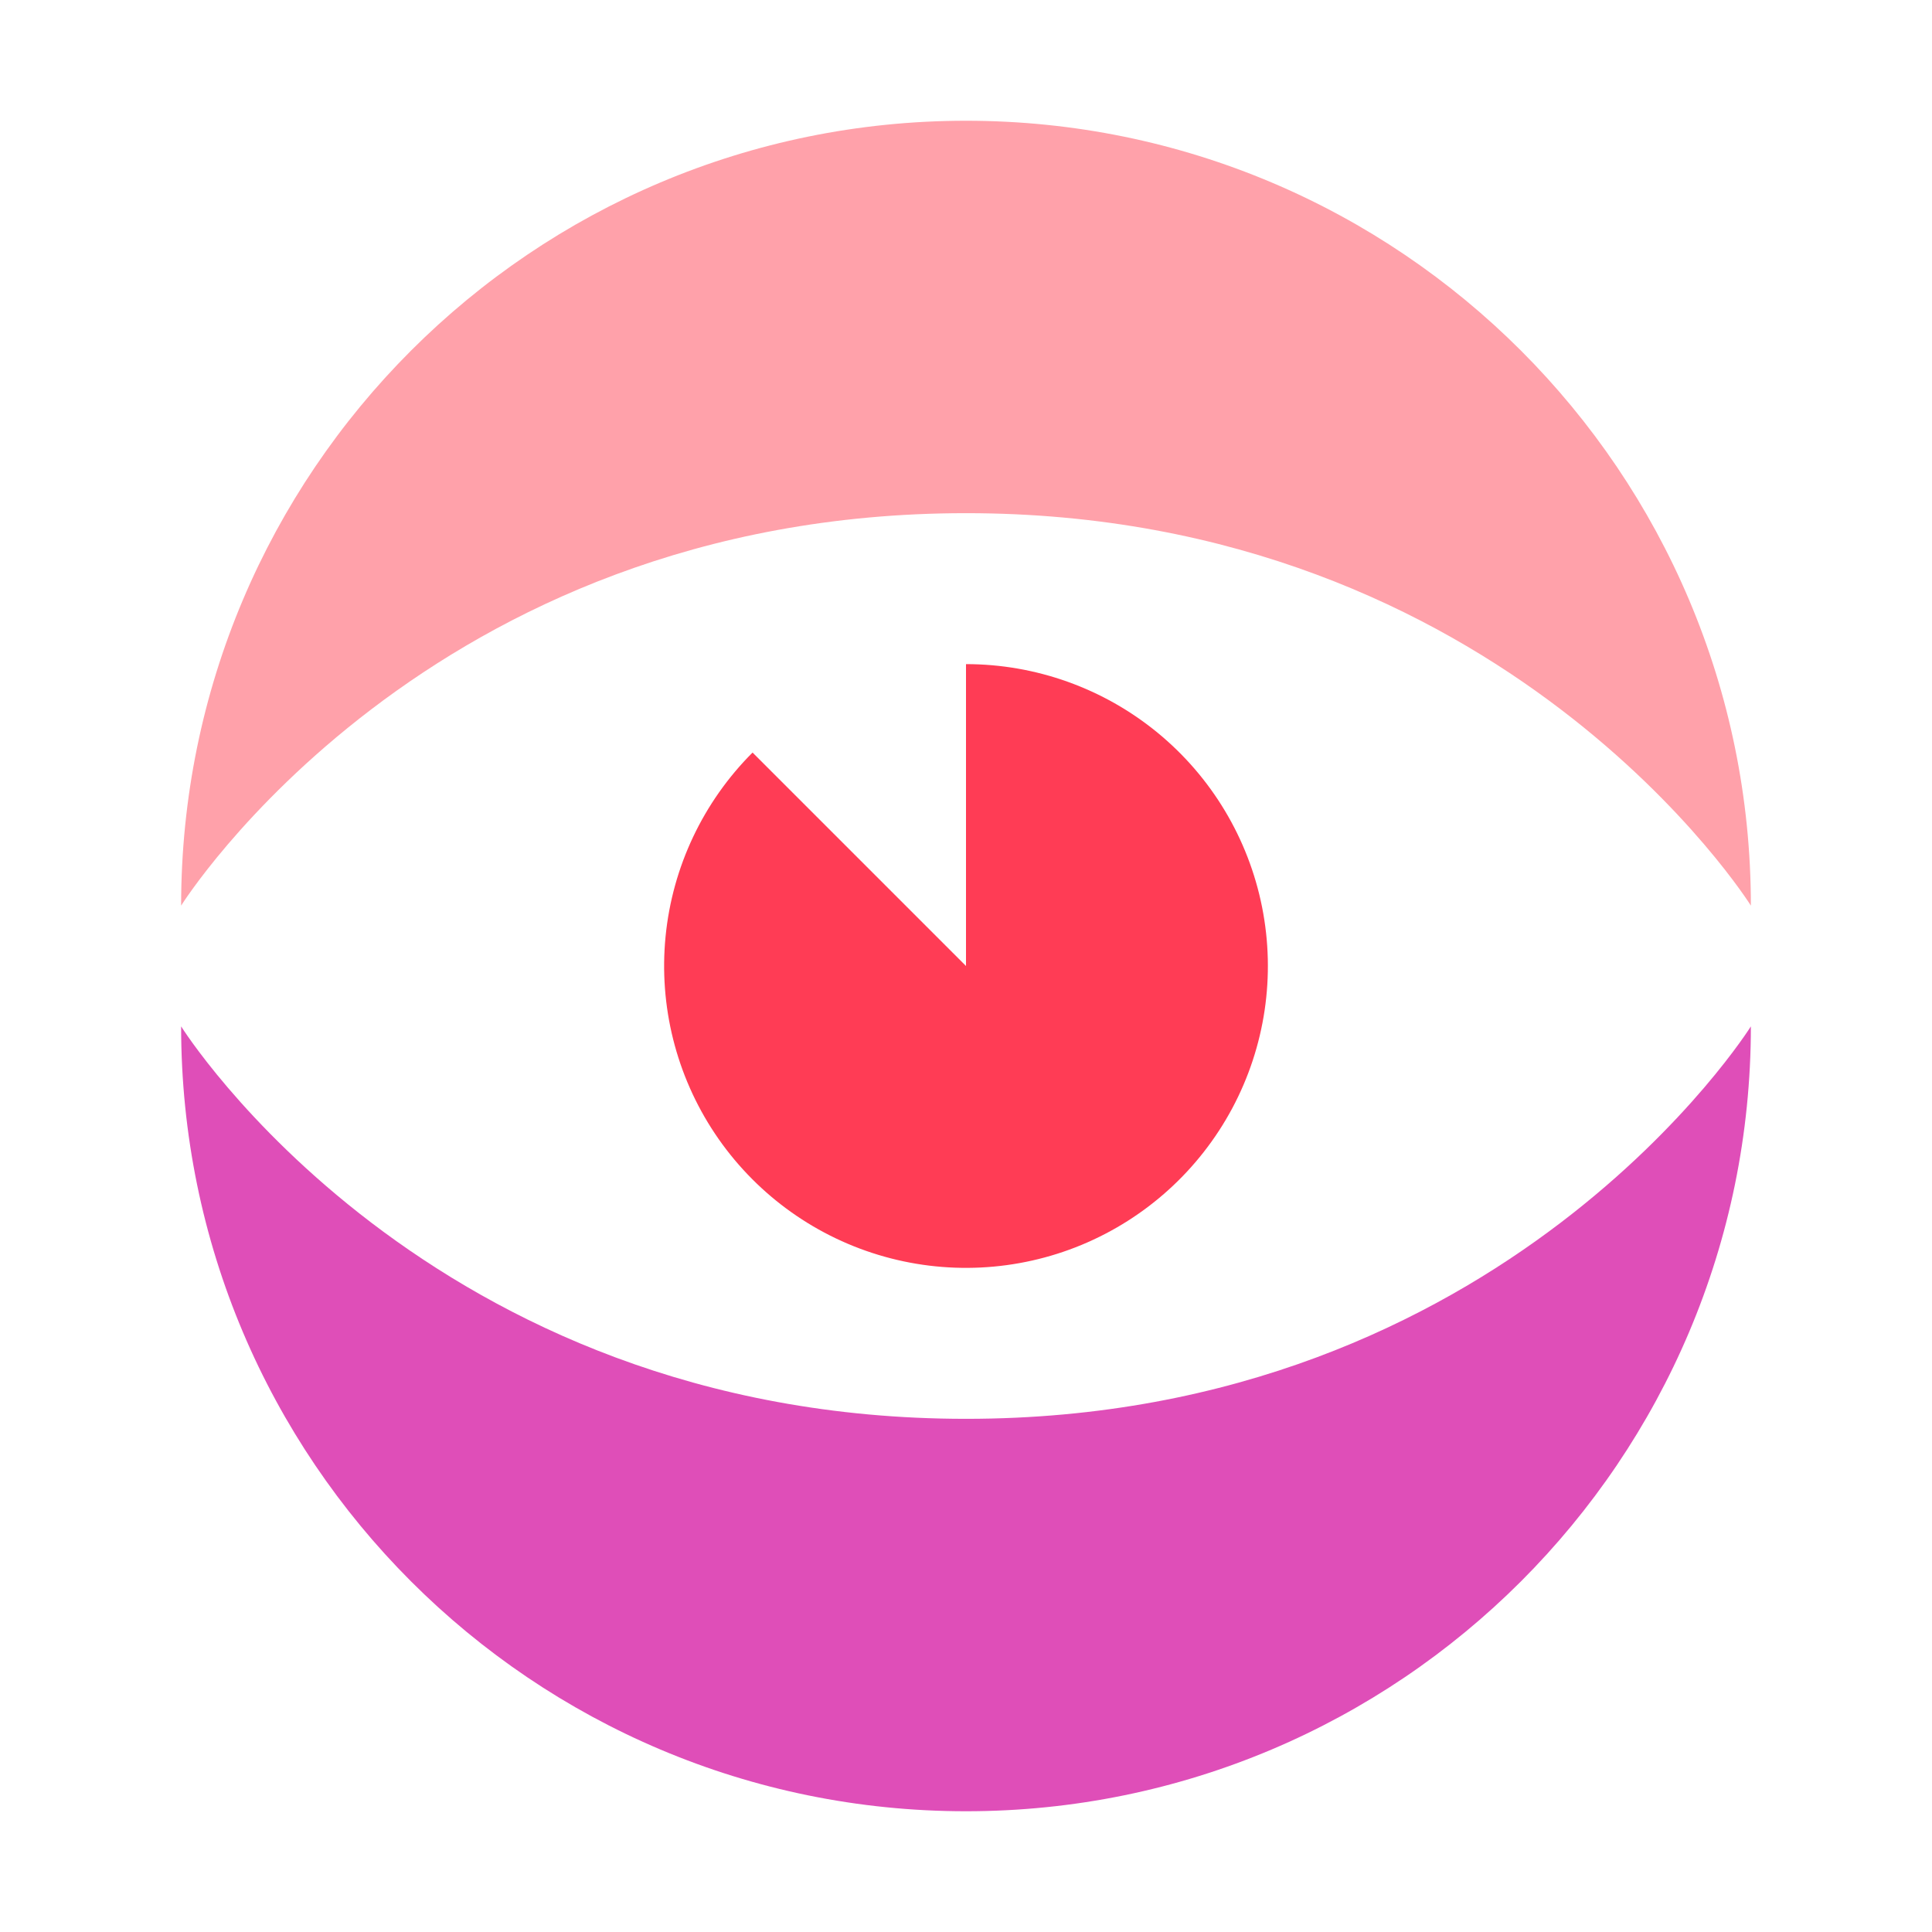
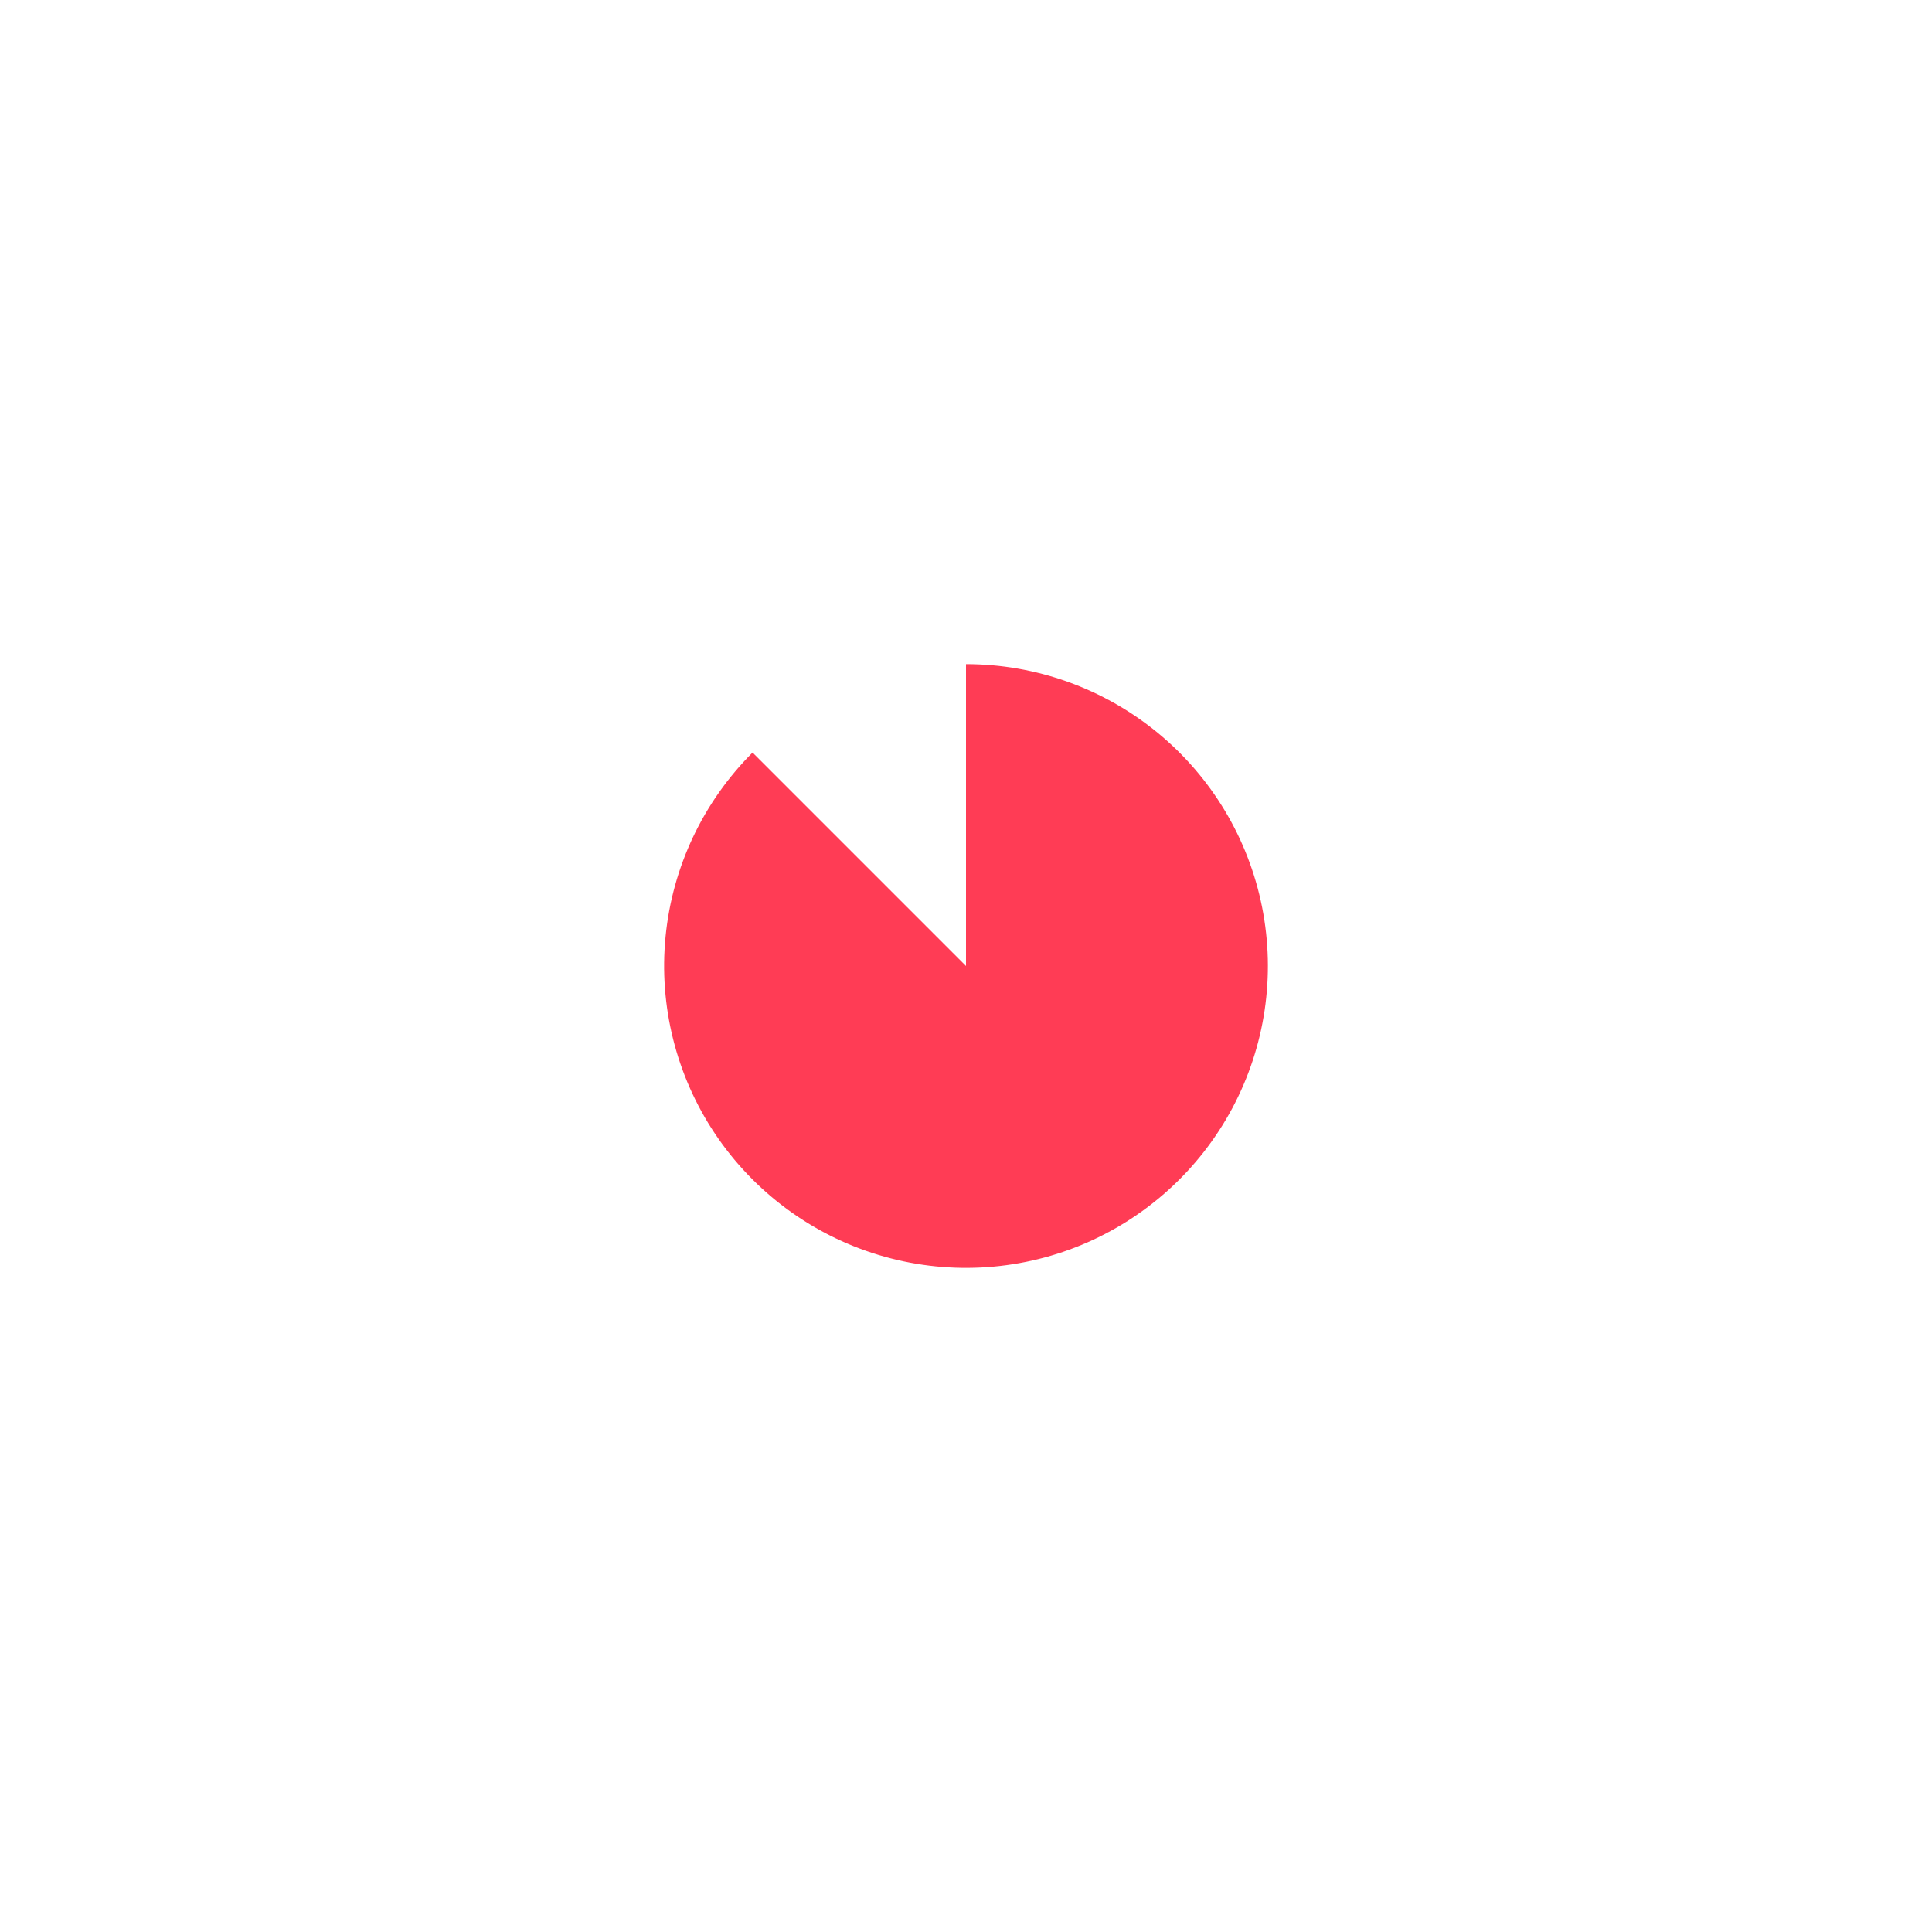
<svg xmlns="http://www.w3.org/2000/svg" width="52" height="52" viewBox="0 0 52 52" fill="none">
-   <rect width="52" height="52" fill="white" />
  <path d="M20.255 20.255C18.926 21.584 18.098 23.333 17.914 25.204C17.73 27.074 18.2 28.951 19.244 30.514C20.289 32.077 21.843 33.23 23.641 33.775C25.44 34.321 27.373 34.226 29.109 33.507C30.846 32.787 32.279 31.488 33.166 29.83C34.052 28.172 34.336 26.259 33.969 24.415C33.602 22.571 32.608 20.912 31.154 19.719C29.701 18.527 27.88 17.875 26 17.875L26 26L20.255 20.255Z" fill="#FF3C55" />
-   <path fill-rule="evenodd" clip-rule="evenodd" d="M26 38.188C40.523 38.188 47.125 27.625 47.125 27.625C47.125 39.292 37.667 48.75 26 48.75C14.333 48.75 4.875 39.292 4.875 27.625C4.875 27.625 11.477 38.188 26 38.188ZM4.875 27.625C4.875 27.625 4.875 27.625 4.875 27.625C4.875 27.625 4.875 27.625 4.875 27.625H4.875Z" fill="#DF4EB8" />
-   <path fill-rule="evenodd" clip-rule="evenodd" d="M26 13.812C40.523 13.812 47.125 24.375 47.125 24.375C47.125 12.708 37.667 3.25 26 3.25C14.333 3.25 4.875 12.708 4.875 24.375C4.875 24.375 11.477 13.812 26 13.812ZM4.875 24.375C4.875 24.375 4.875 24.375 4.875 24.375C4.875 24.375 4.875 24.375 4.875 24.375H4.875Z" fill="#FFA1AA" />
</svg>